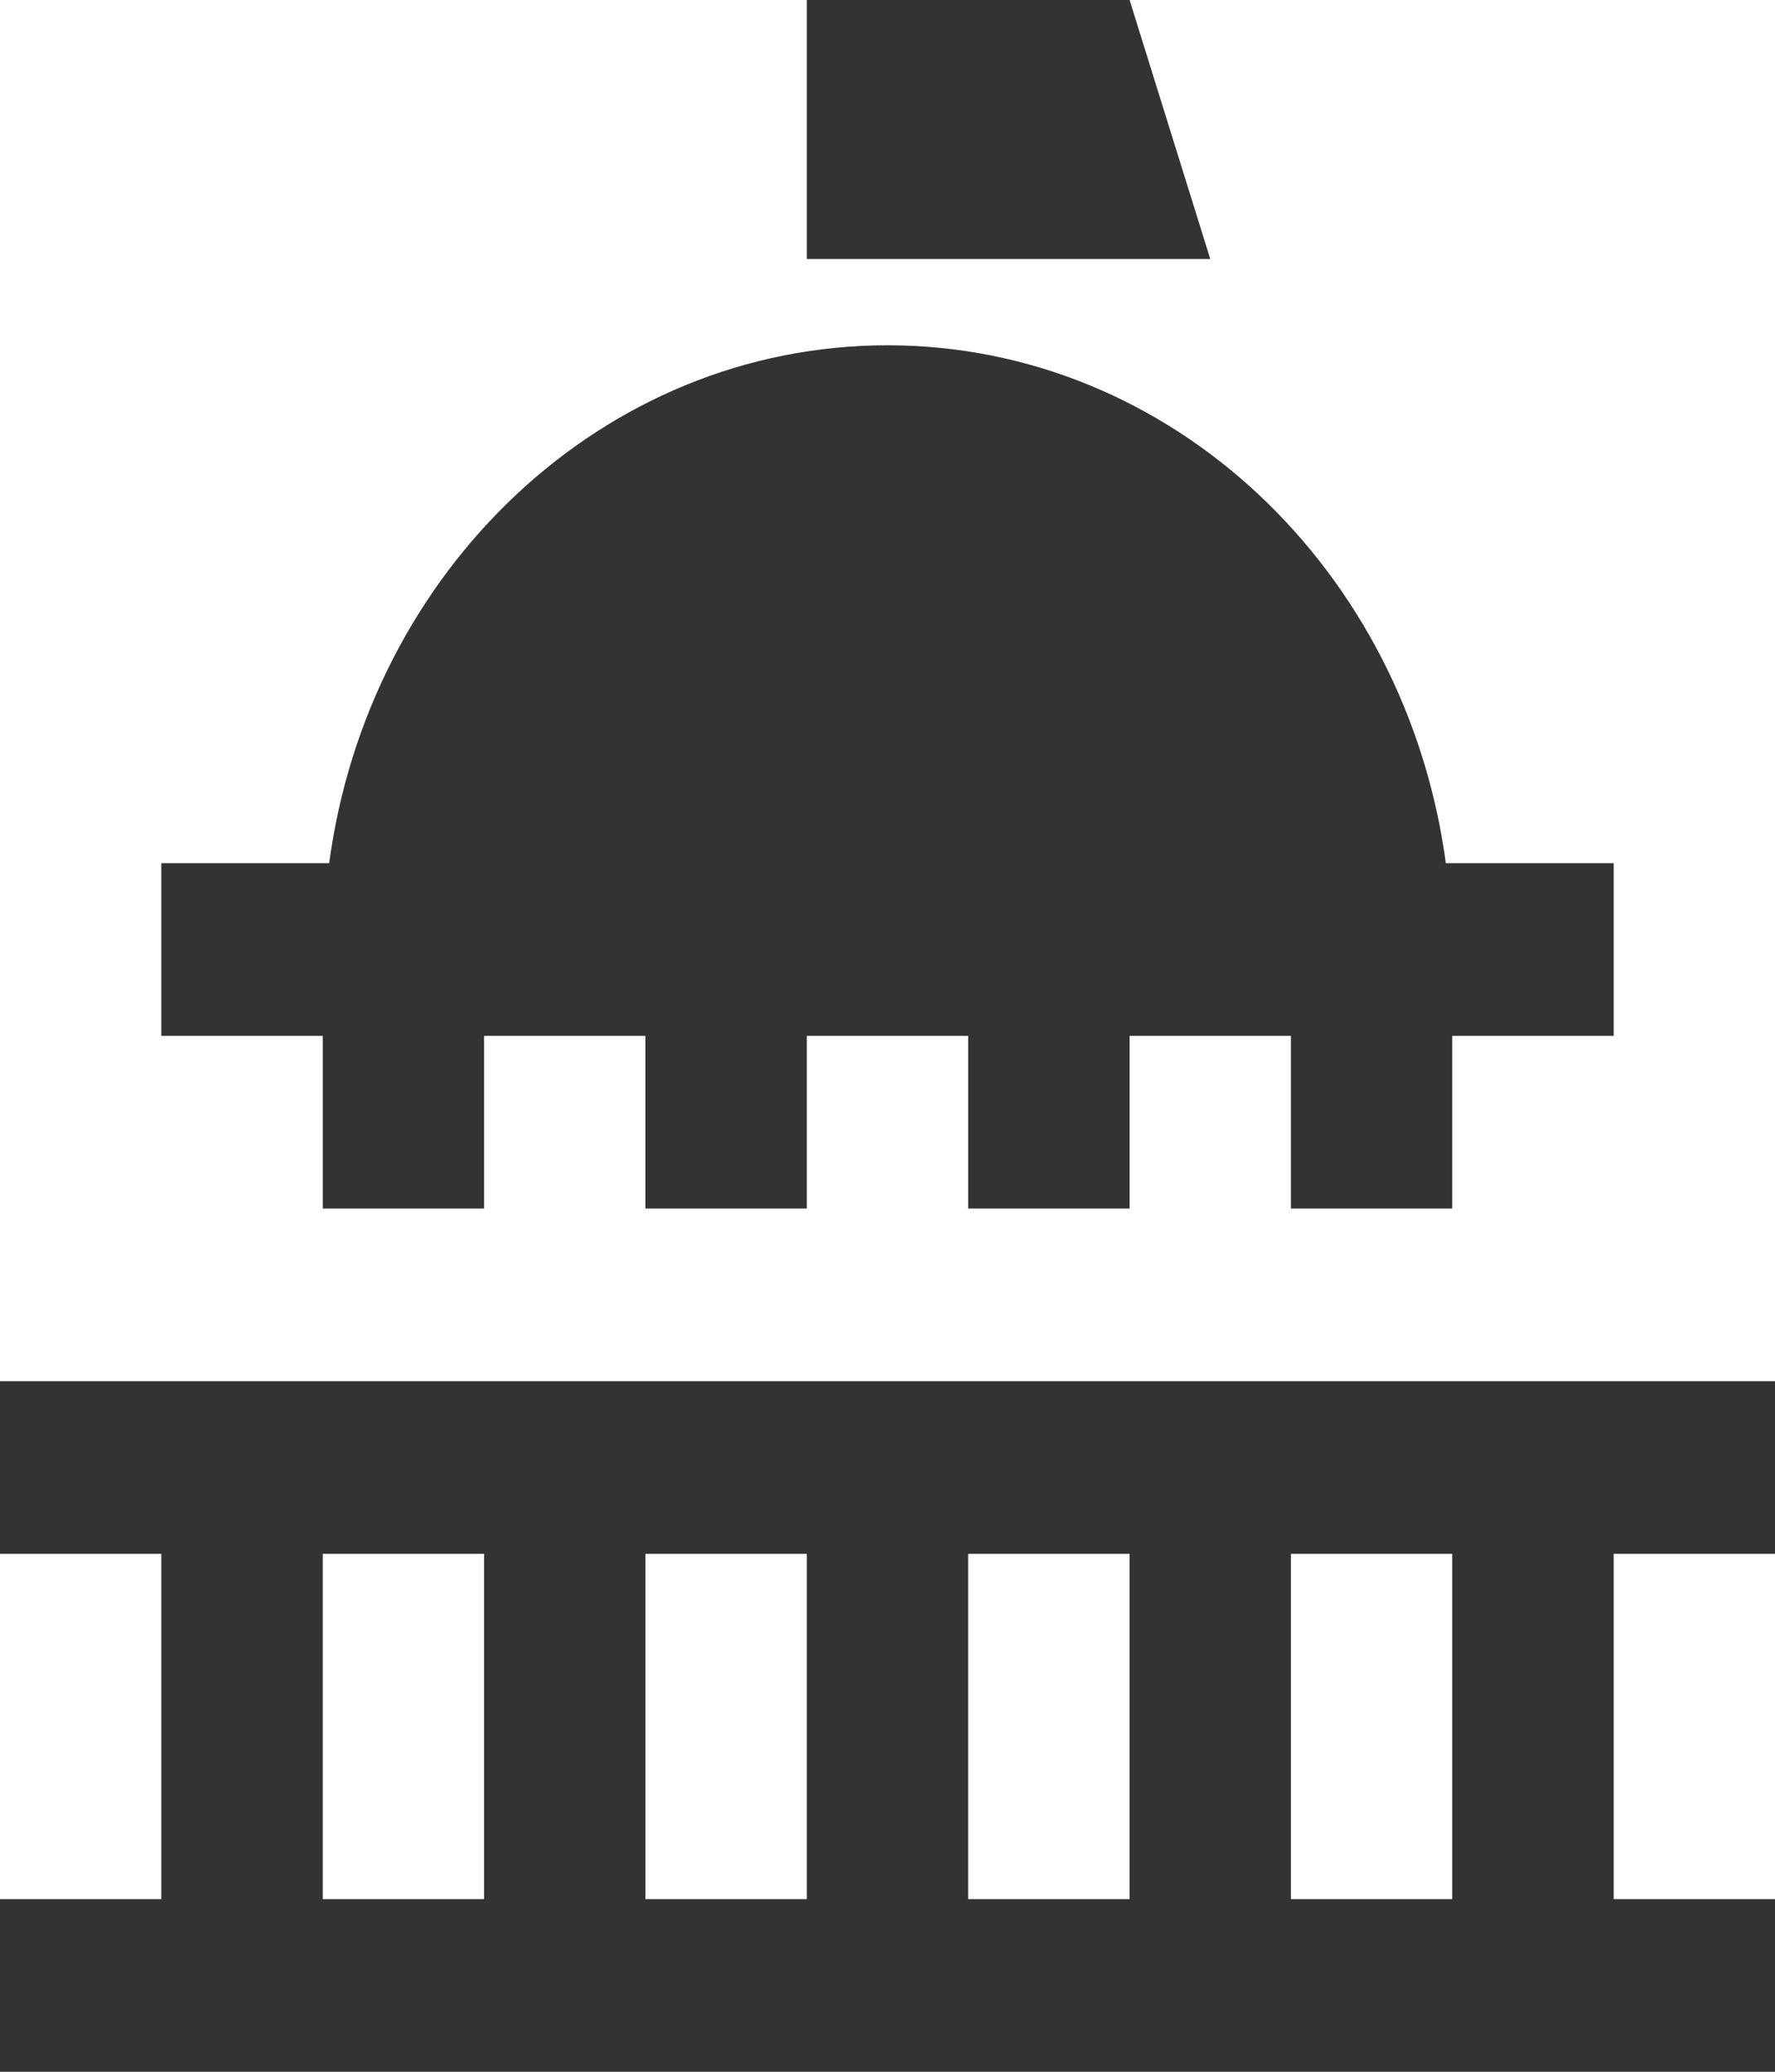
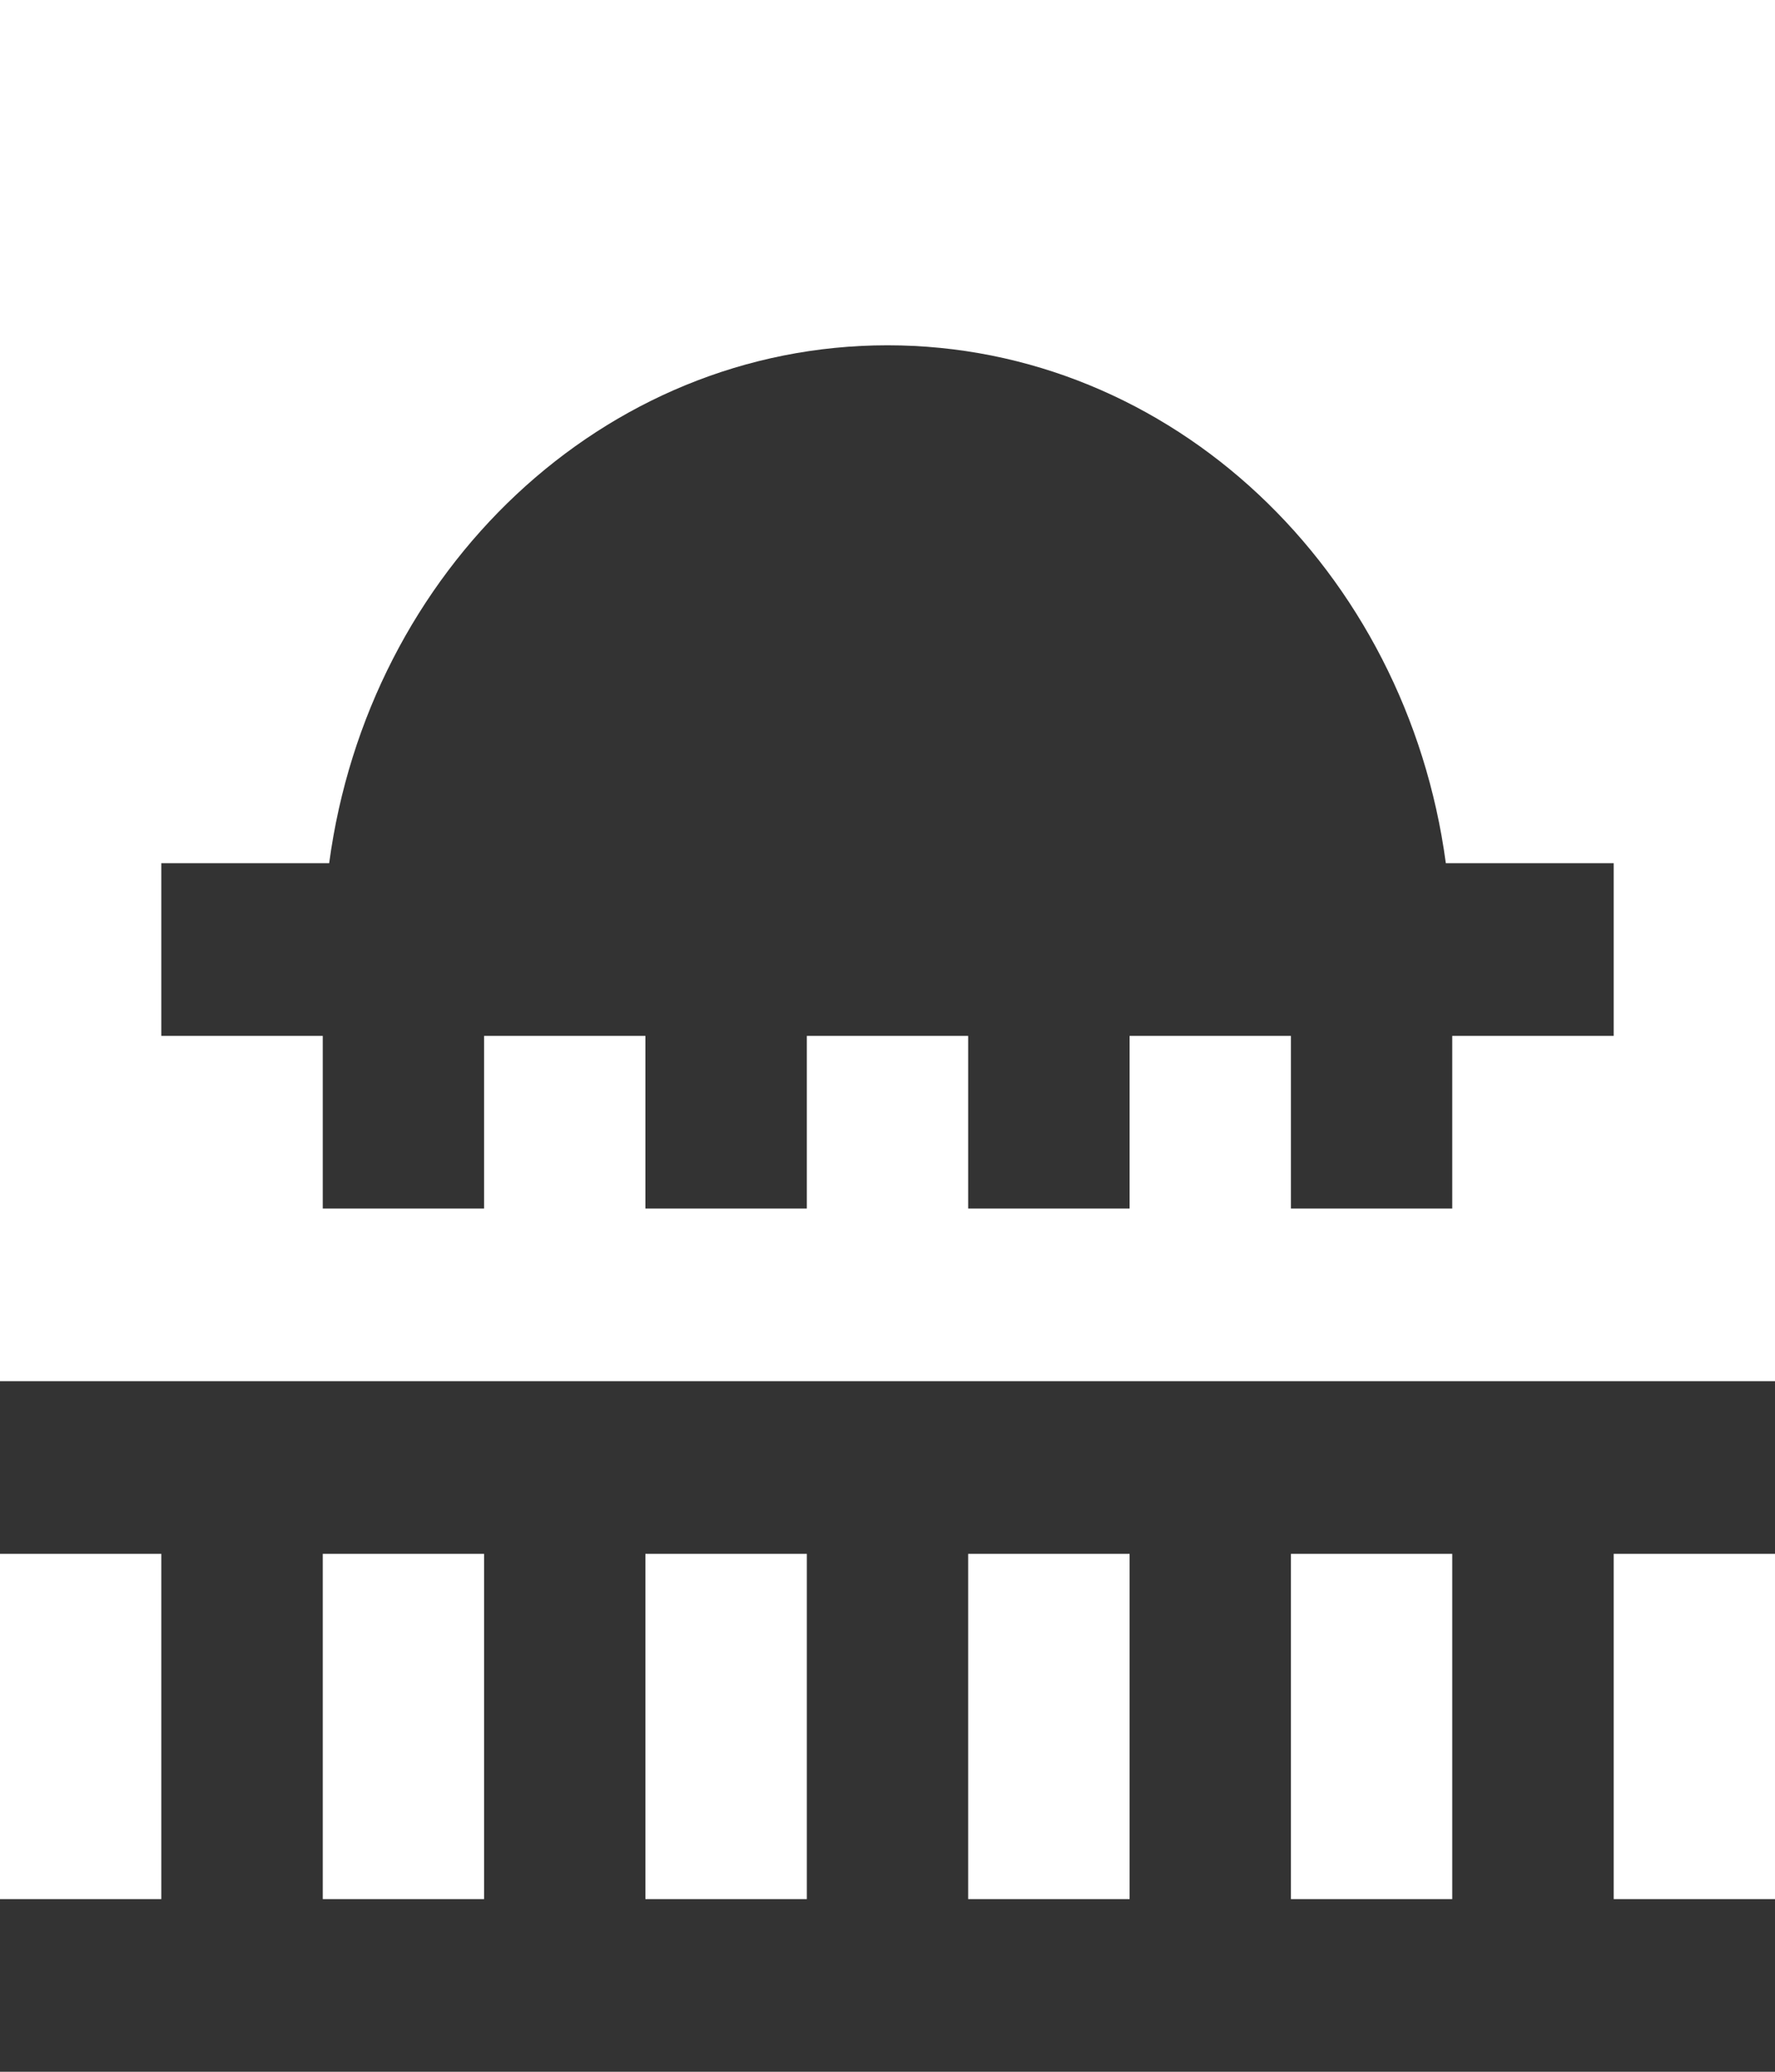
<svg xmlns="http://www.w3.org/2000/svg" width="18px" height="21px" viewBox="0 0 18 21" version="1.1">
  <title>Building, capitol</title>
  <g id="Design" stroke="none" stroke-width="1" fill="none" fill-rule="evenodd">
    <g id="Building,-capitol" transform="translate(9, 10.5) rotate(-360) translate(-9, -10.5) " fill="#333333" fill-rule="nonzero">
      <path d="M18,15.75 L18,14 L1.7893387e-14,14 L1.7893387e-14,15.75 L1.636,15.75 L1.636,19.25 L1.7893387e-14,19.25 L1.7893387e-14,21 L18,21 L18,19.25 L16.364,19.25 L16.364,15.75 L18,15.75 Z M9.818,15.75 L11.455,15.75 L11.455,19.25 L9.818,19.25 L9.818,15.75 Z M8.182,19.25 L6.545,19.25 L6.545,15.75 L8.182,15.75 L8.182,19.25 Z M3.273,15.75 L4.909,15.75 L4.909,19.25 L3.273,19.25 L3.273,15.75 L3.273,15.75 Z M14.727,19.25 L13.091,19.25 L13.091,15.75 L14.727,15.75 L14.727,19.25 Z" id="Shape" />
-       <polygon id="Path" points="11.455 0 8.182 0 8.182 2.625 12.273 2.625" />
      <path d="M14.662,8.75 C14.264,5.783 11.884,3.5 9,3.5 C6.116,3.5 3.736,5.783 3.338,8.75 L1.636,8.75 L1.636,10.5 L3.273,10.5 L3.273,12.25 L4.909,12.25 L4.909,10.5 L6.545,10.5 L6.545,12.25 L8.182,12.25 L8.182,10.5 L9.818,10.5 L9.818,12.25 L11.455,12.25 L11.455,10.5 L13.091,10.5 L13.091,12.25 L14.727,12.25 L14.727,10.5 L16.364,10.5 L16.364,8.75 L14.662,8.75 Z" id="Path" />
    </g>
  </g>
</svg>